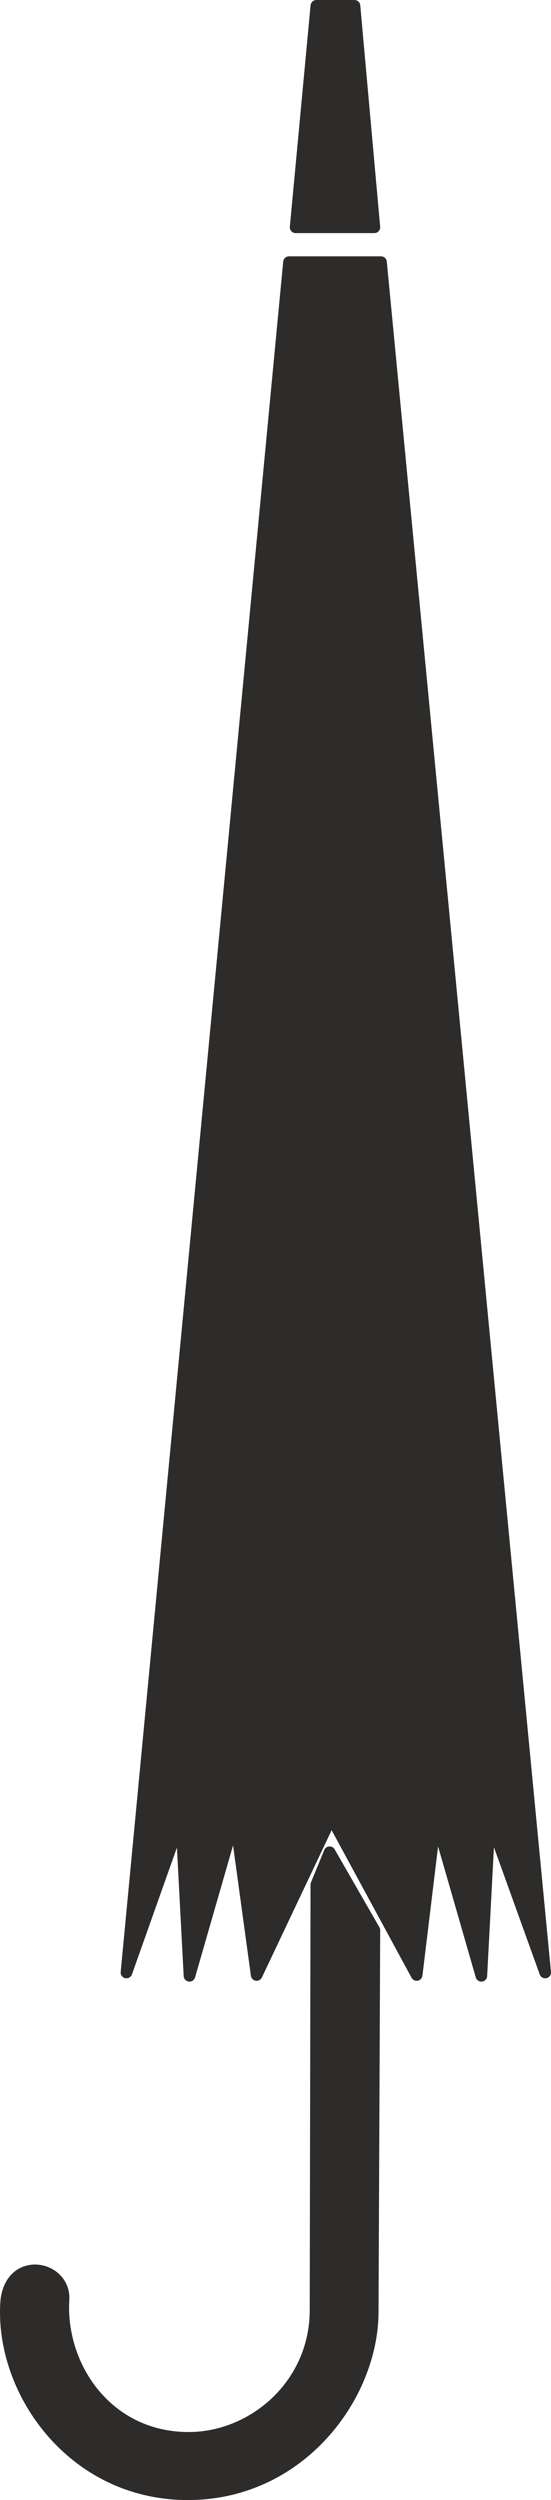
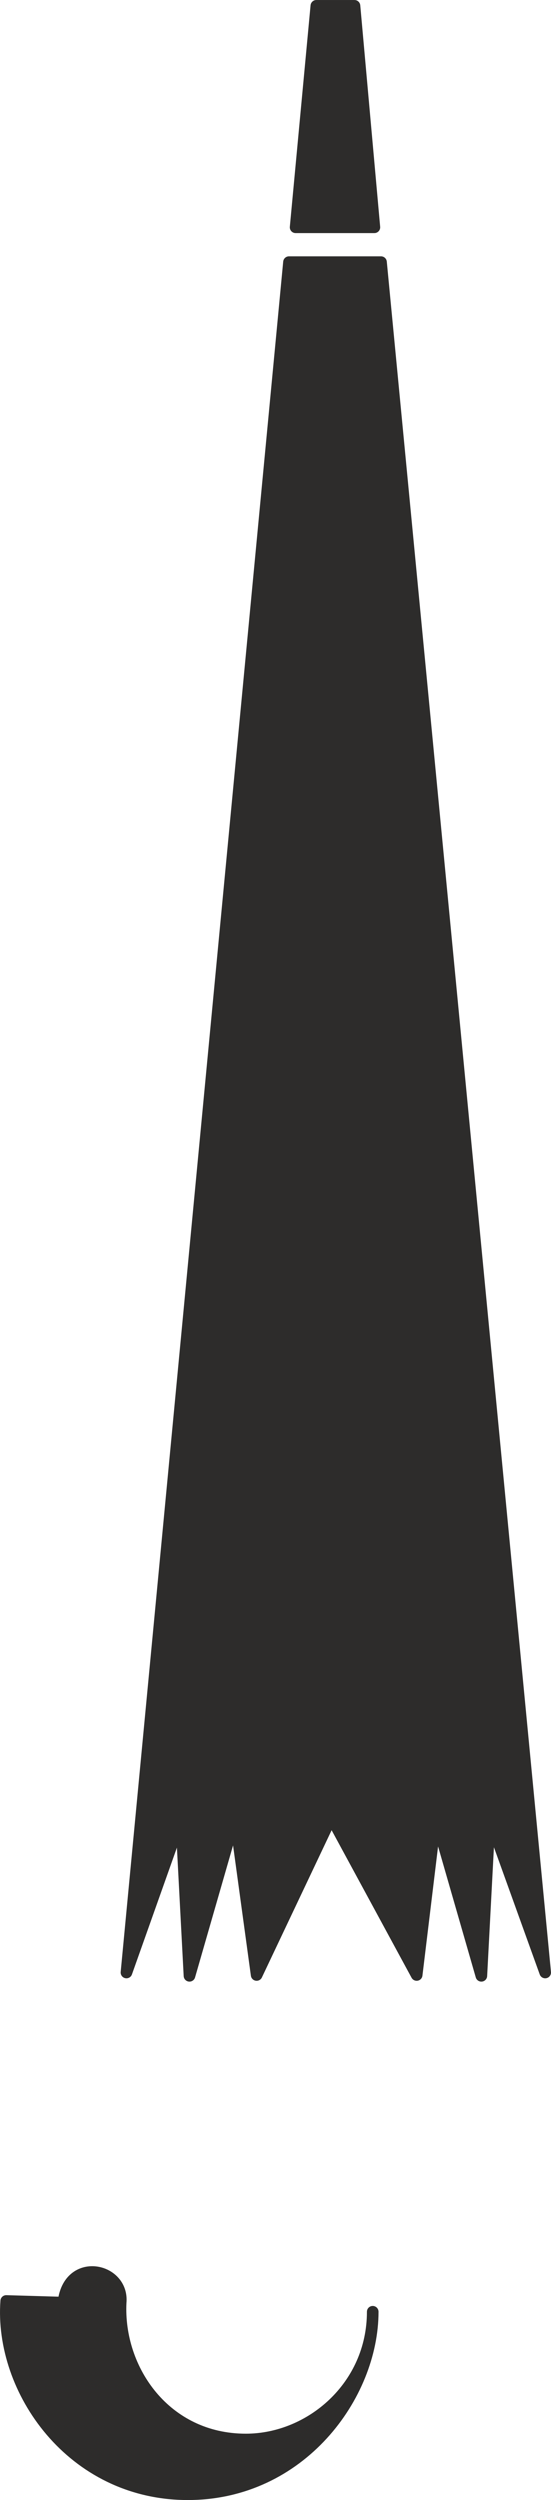
<svg xmlns="http://www.w3.org/2000/svg" width="63.793" height="289.344" viewBox="0 0 47.845 217.008">
-   <path d="m301.454 312.945-1.8 19.224h6.84l-1.728-19.224zm8.712 170.928-7.416-13.68-6.48 13.68-1.872-13.68-3.96 13.752-.72-13.68-4.752 13.392 14.112-148.464h7.992l14.256 148.464-4.824-13.392-.72 13.68-3.96-13.752zm-35.64 28.296c-.576 7.704 5.688 16.776 15.768 16.776 9.792 0 16.056-8.568 16.056-15.84l.144-33.12-3.888-6.768-1.152 2.808-.072 36.936c0 6.48-5.4 11.088-11.016 11.088-6.984 0-11.16-6.048-10.872-11.88.288-3.024-4.536-4.032-4.968 0z" style="fill:#2d2c2b;stroke:#2d2c2b;stroke-width:1.008;stroke-linecap:round;stroke-linejoin:round;stroke-miterlimit:10.433" transform="translate(-273.985 -312.44)" />
+   <path d="m301.454 312.945-1.8 19.224h6.84l-1.728-19.224zm8.712 170.928-7.416-13.68-6.48 13.68-1.872-13.68-3.96 13.752-.72-13.68-4.752 13.392 14.112-148.464h7.992l14.256 148.464-4.824-13.392-.72 13.68-3.96-13.752zm-35.64 28.296c-.576 7.704 5.688 16.776 15.768 16.776 9.792 0 16.056-8.568 16.056-15.84c0 6.48-5.4 11.088-11.016 11.088-6.984 0-11.16-6.048-10.872-11.88.288-3.024-4.536-4.032-4.968 0z" style="fill:#2d2c2b;stroke:#2d2c2b;stroke-width:1.008;stroke-linecap:round;stroke-linejoin:round;stroke-miterlimit:10.433" transform="translate(-273.985 -312.44)" />
</svg>